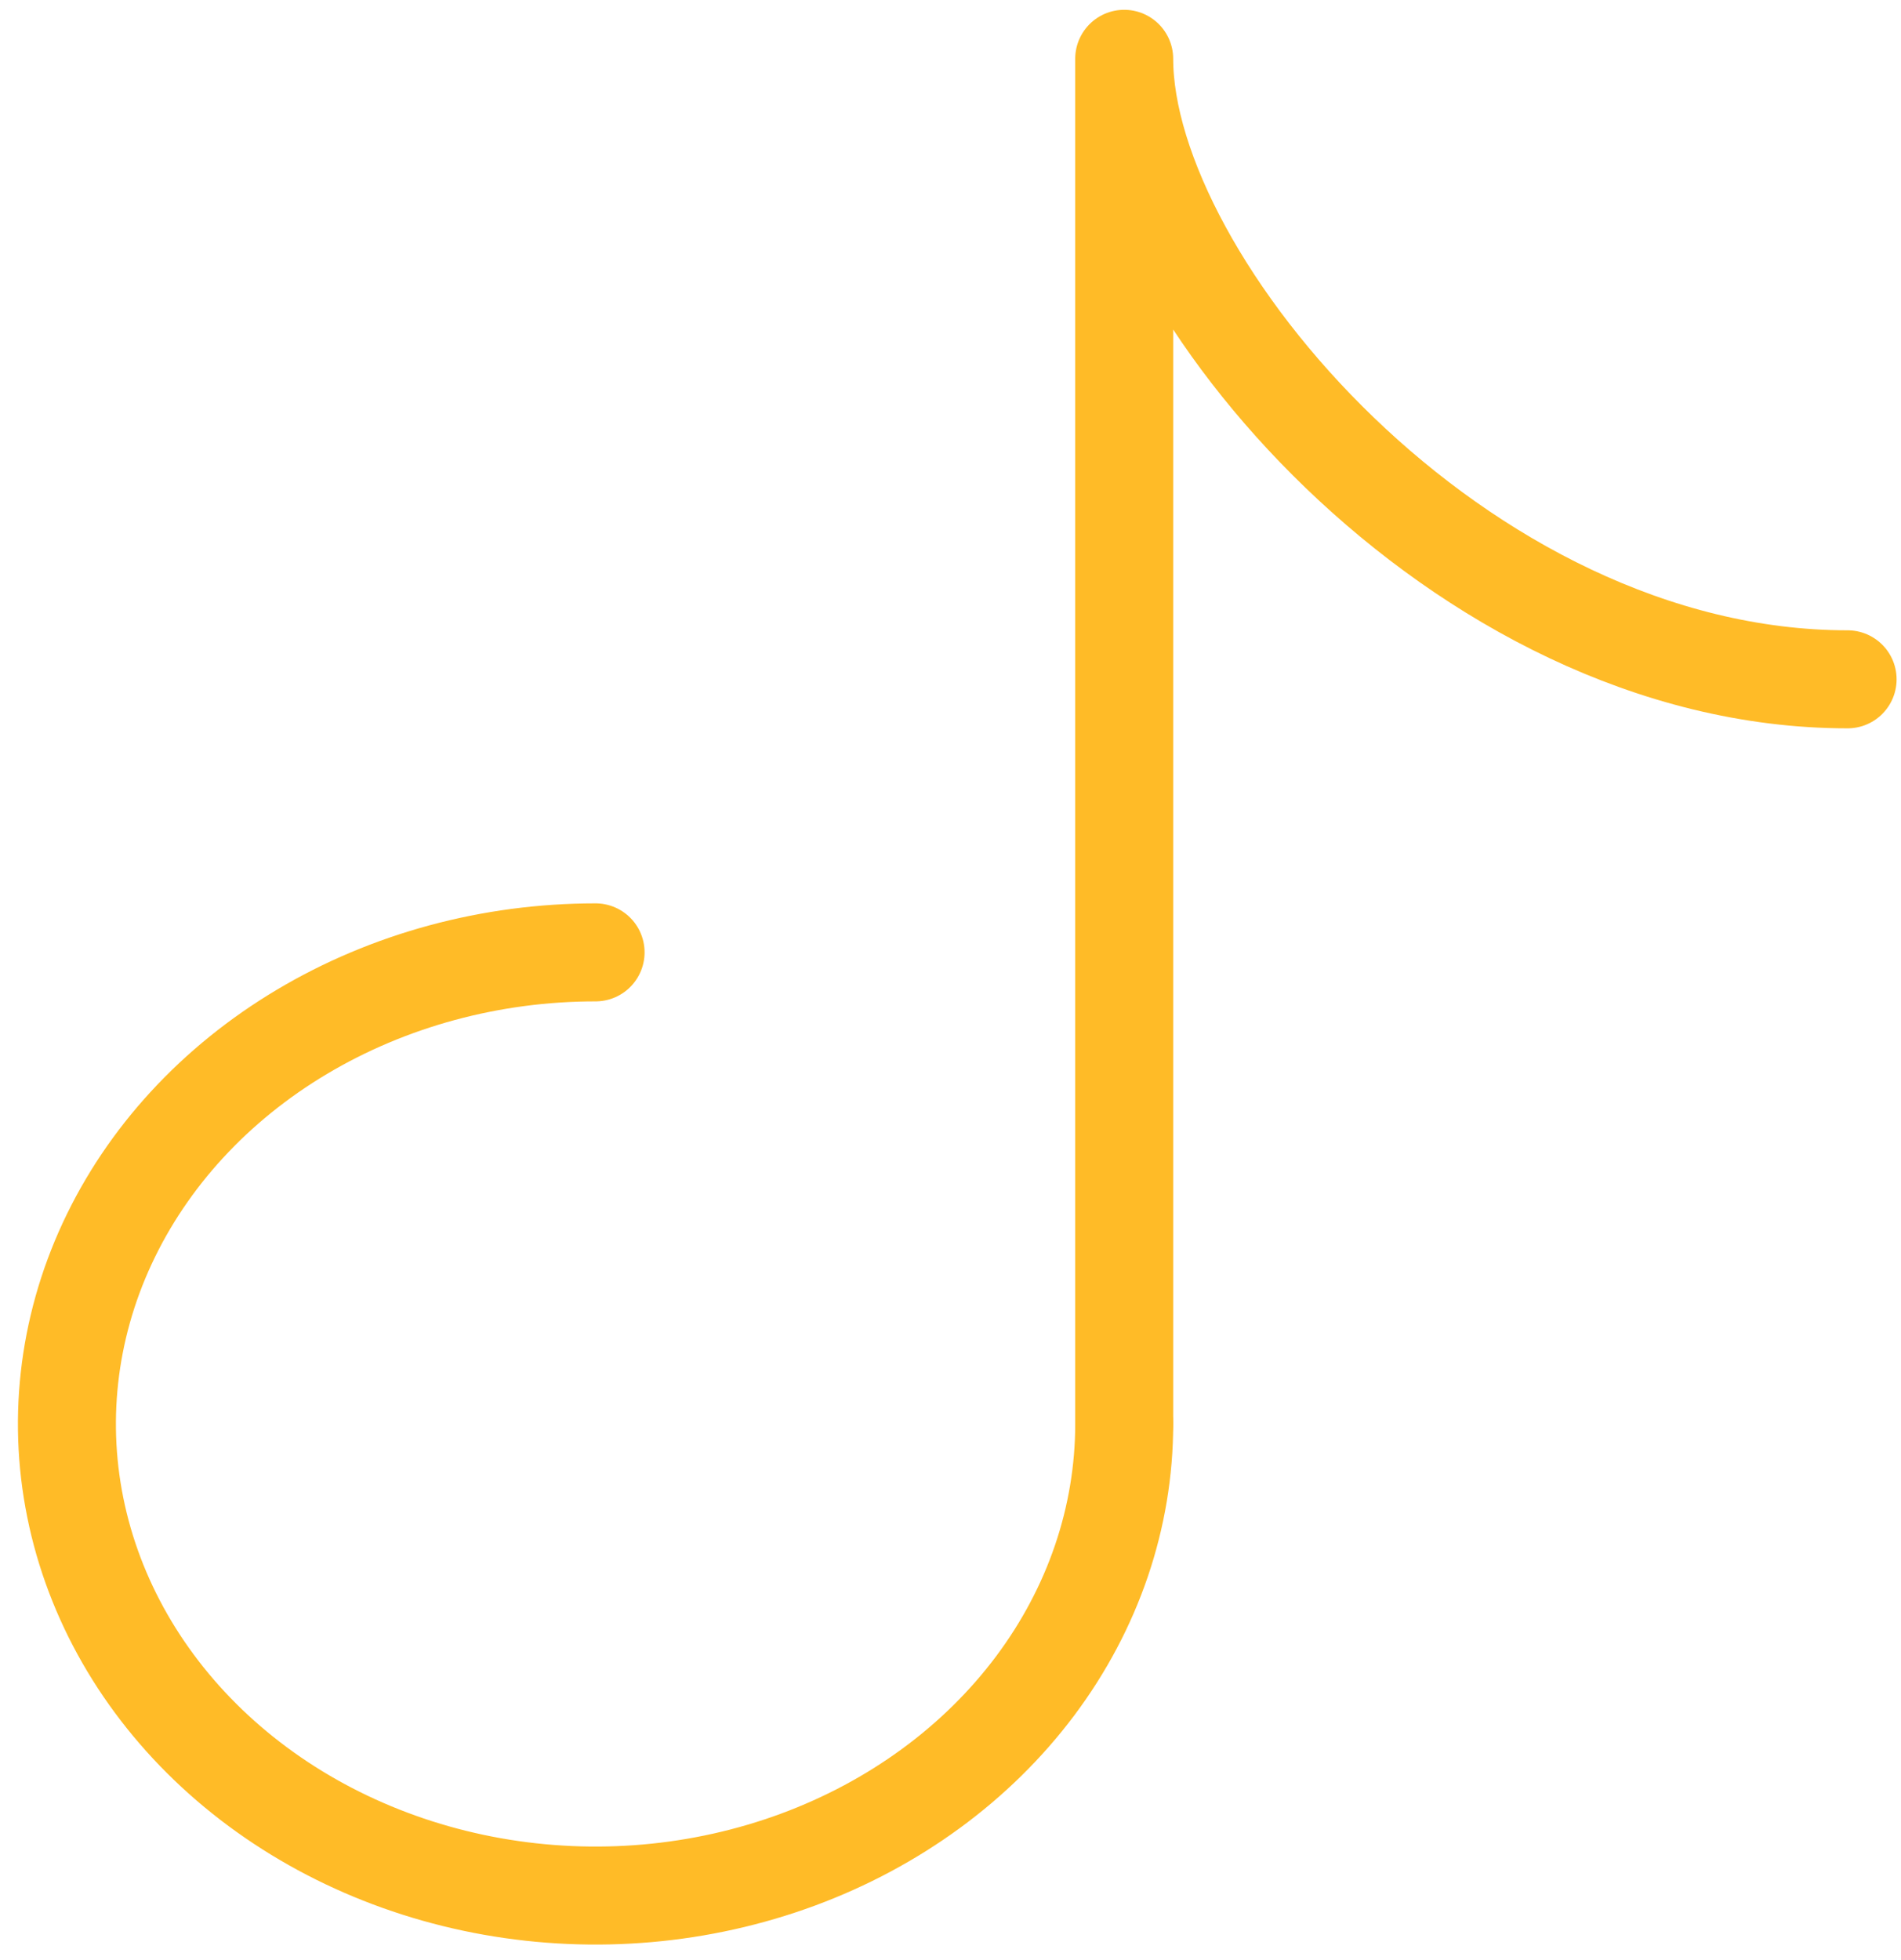
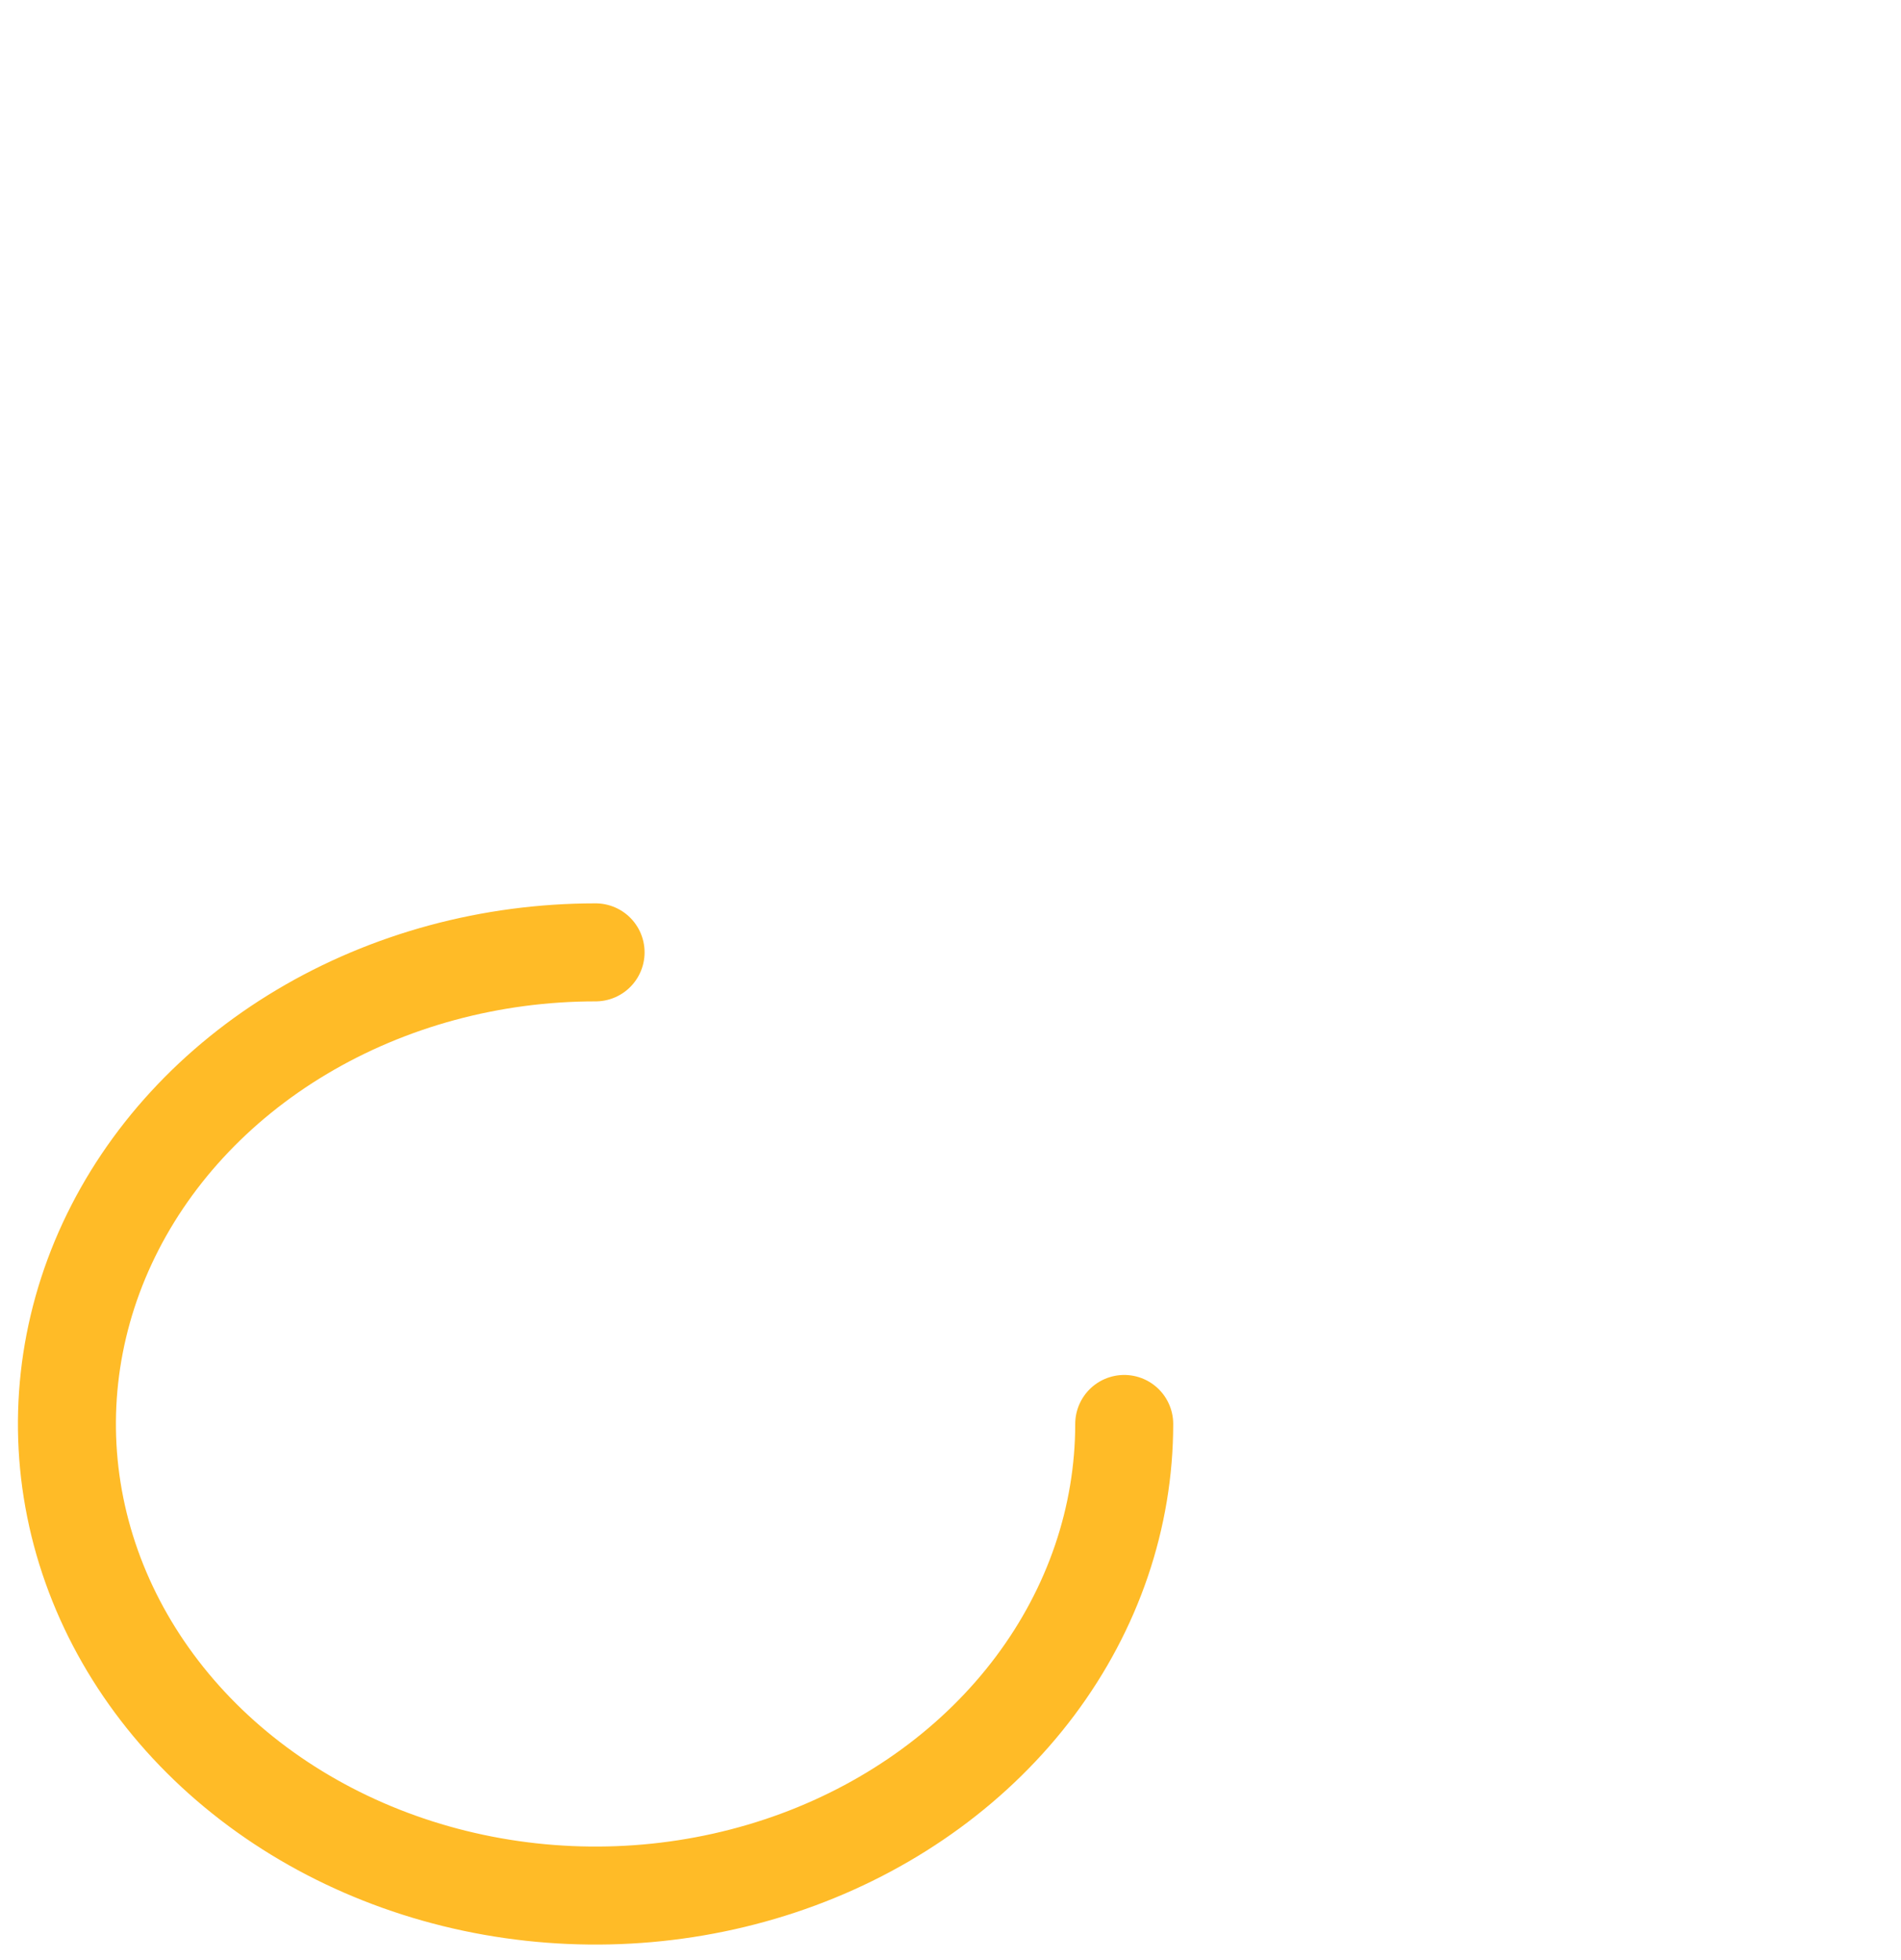
<svg xmlns="http://www.w3.org/2000/svg" width="97" height="100" viewBox="0 0 97 100" fill="none">
  <path d="M57.364 72.642C57.363 77.4 55.781 82.051 52.817 86.008C49.853 89.964 45.641 93.047 40.712 94.869C35.783 96.69 30.36 97.167 25.127 96.238C19.895 95.31 15.088 93.019 11.316 89.654C7.543 86.289 4.974 82.002 3.933 77.336C2.892 72.669 3.427 67.831 5.469 63.435C7.511 59.039 10.968 55.282 15.404 52.639C19.84 49.995 25.055 48.584 30.39 48.584" stroke="#FFBB27" stroke-width="5" stroke-linecap="round" />
-   <path d="M57.363 72.642V3C57.363 14.396 74.4 34.655 94.275 34.655" stroke="#FFBB27" stroke-width="5" stroke-linecap="round" stroke-linejoin="round" />
</svg>